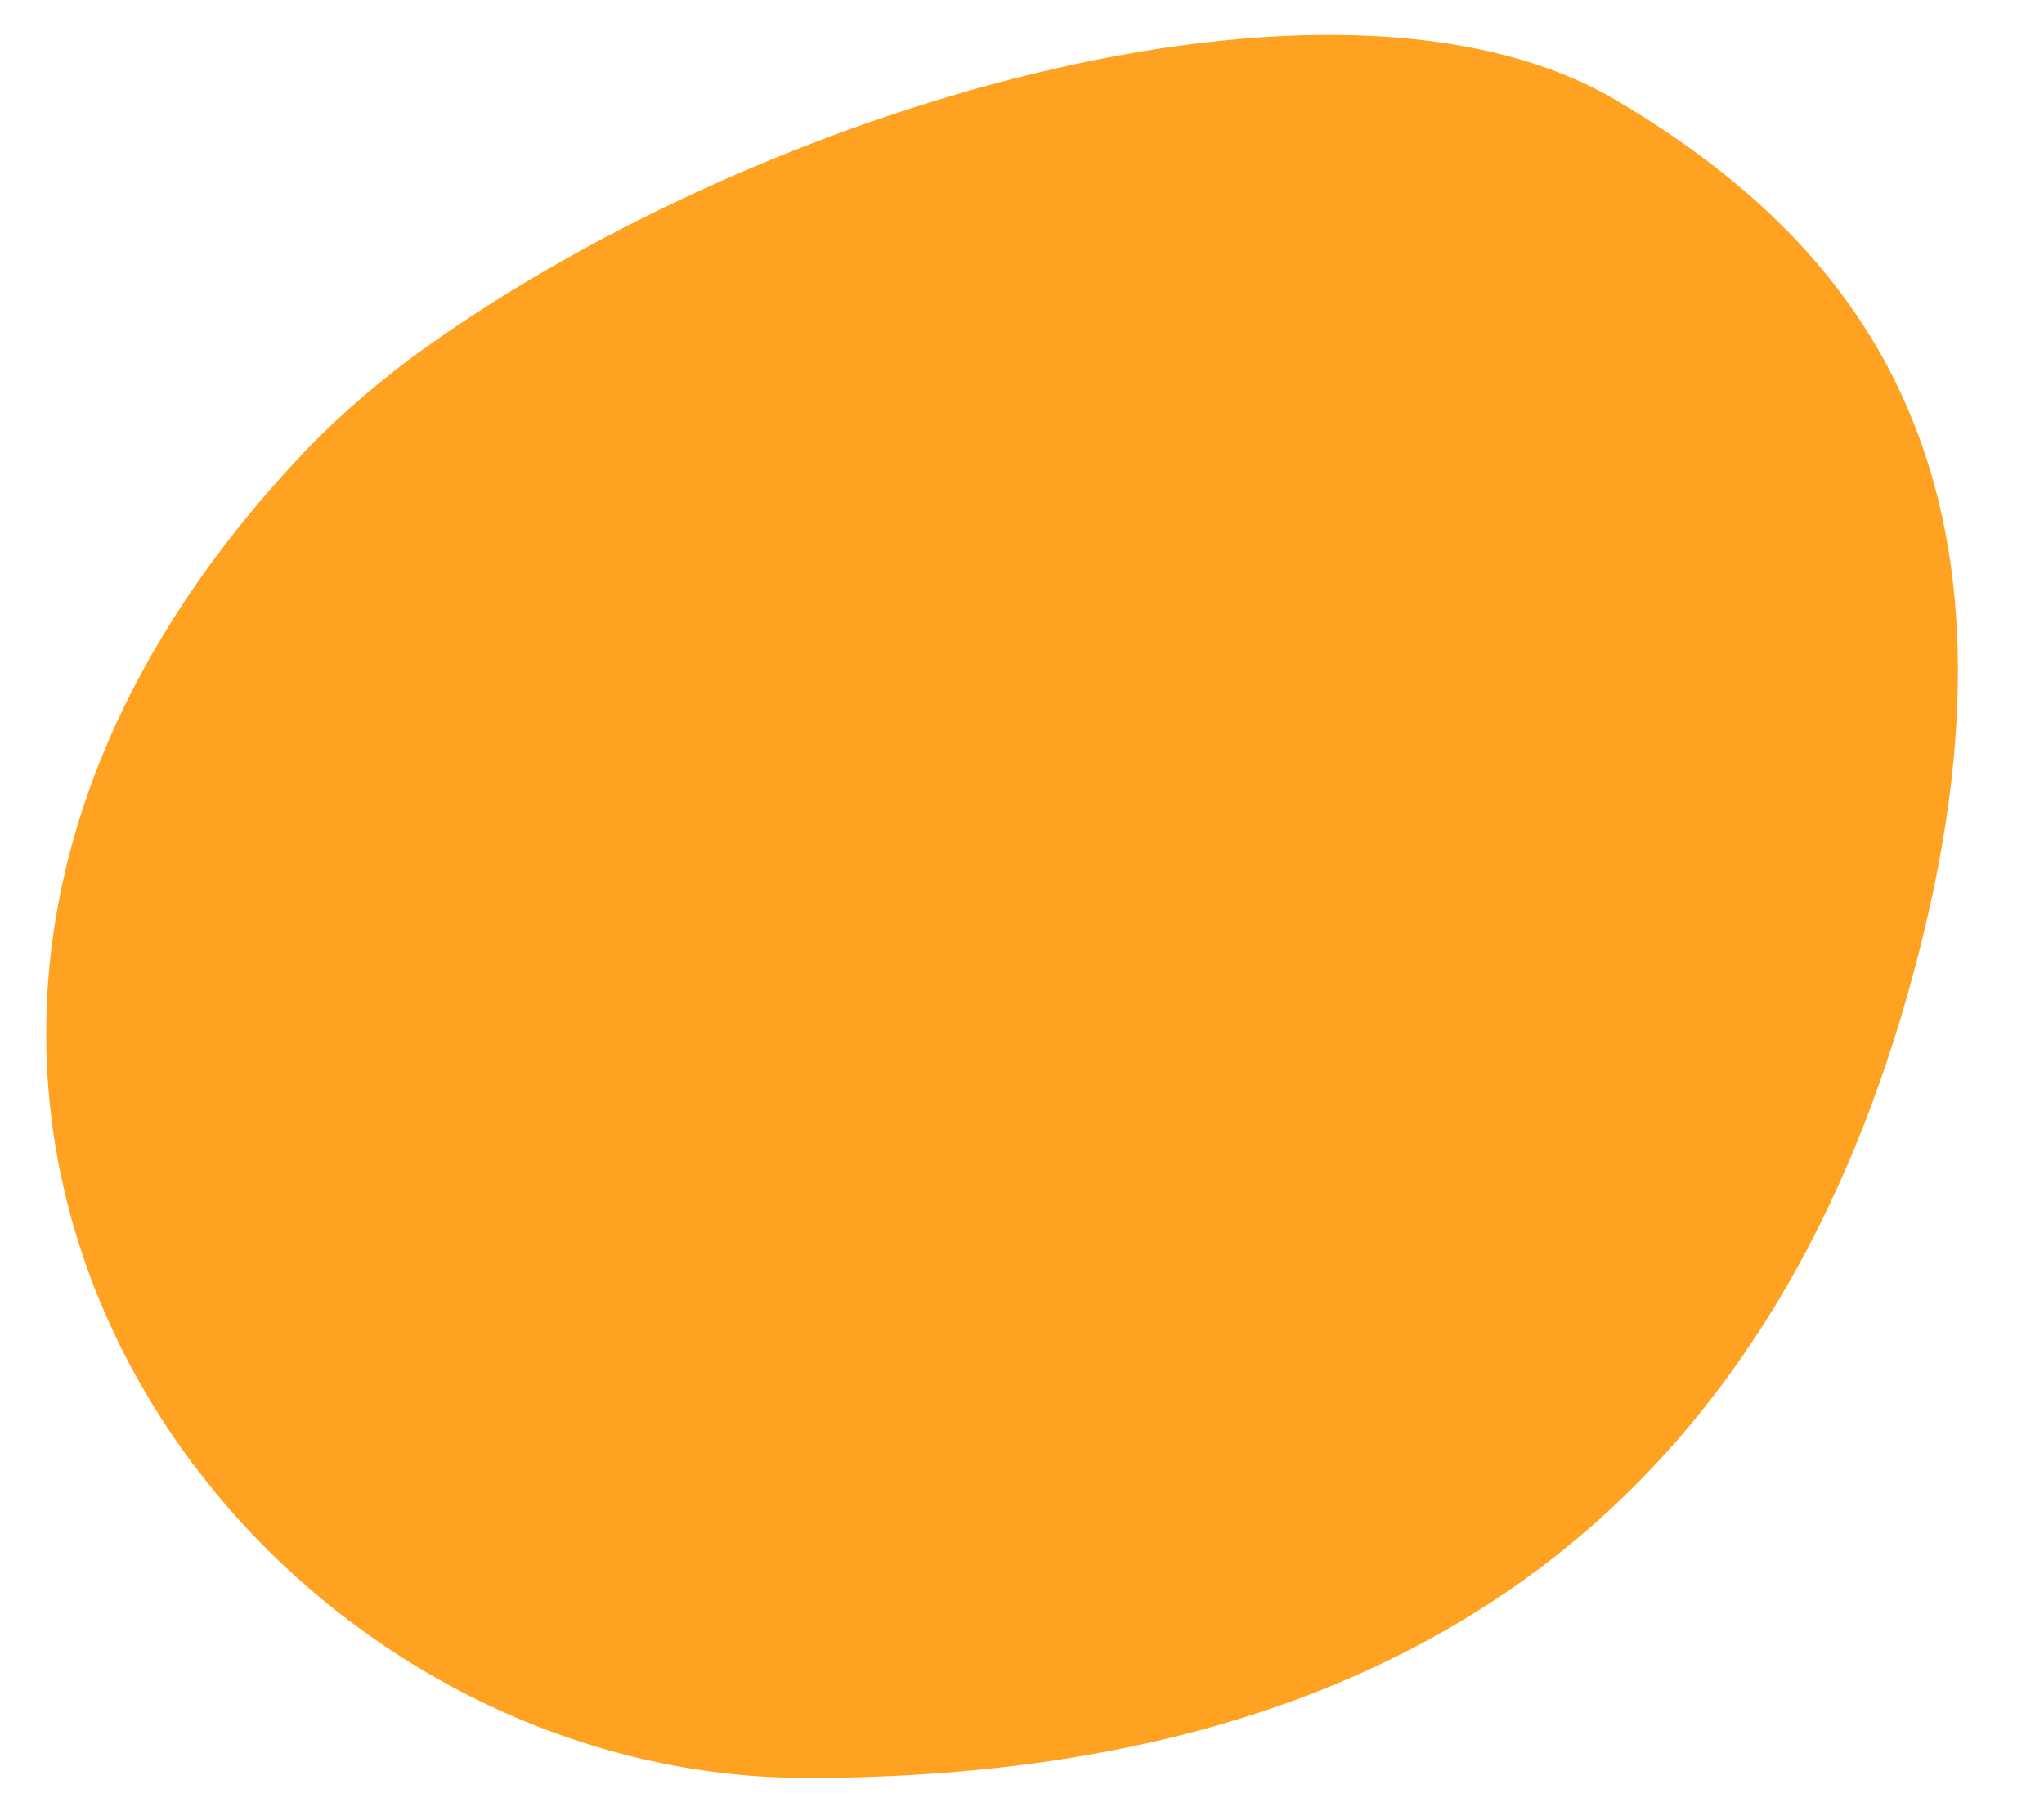
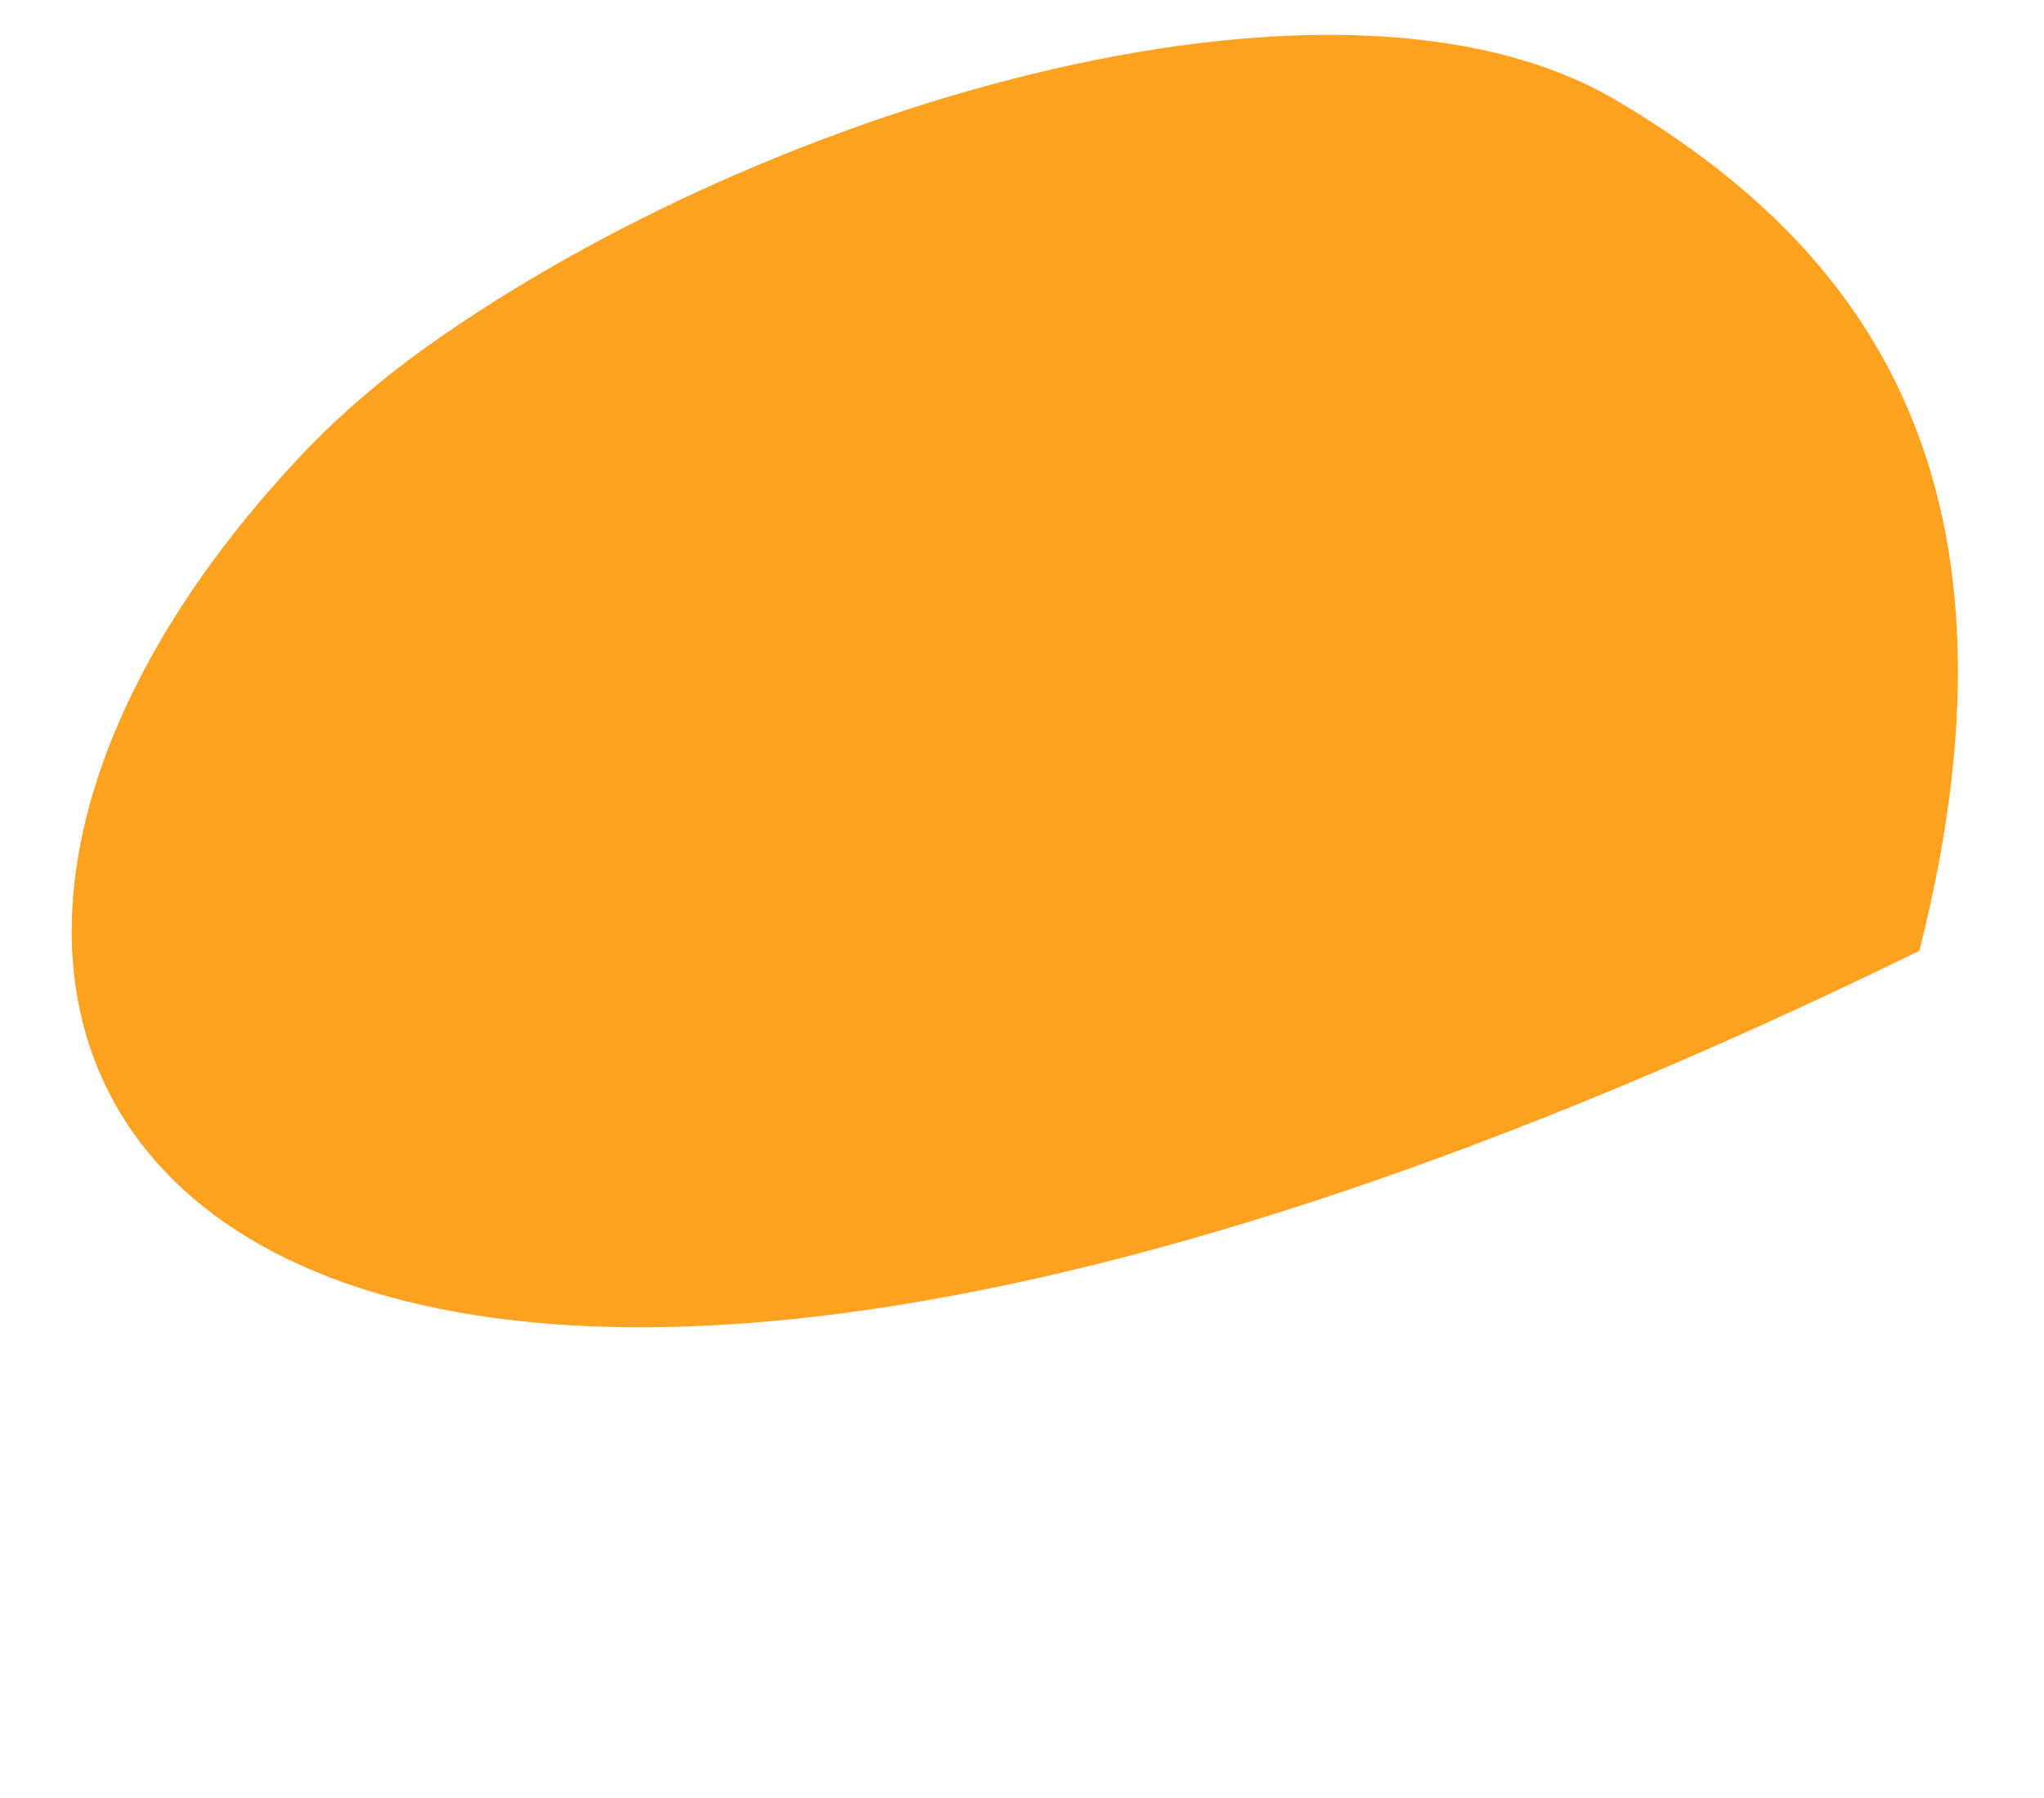
<svg xmlns="http://www.w3.org/2000/svg" version="1.1" id="Calque_2_00000106855300013981414620000012606426691573136521_" x="0px" y="0px" viewBox="0 0 206.6 181.7" style="enable-background:new 0 0 206.6 181.7;" xml:space="preserve">
  <style type="text/css">
	.st0{fill:#FFA222;}
</style>
-   <path id="Tracé_2438" class="st0" d="M29.9,46.6c3.5-3.8,7.4-7.2,11.5-10.3c34.2-25.2,93.3-43,121.9-26.2  c23.7,14,43.2,36.9,30.7,86c-12.3,48.4-44.2,83.6-112.5,83.6C23.1,179.7-27.5,108.3,29.9,46.6z" />
+   <path id="Tracé_2438" class="st0" d="M29.9,46.6c3.5-3.8,7.4-7.2,11.5-10.3c34.2-25.2,93.3-43,121.9-26.2  c23.7,14,43.2,36.9,30.7,86C23.1,179.7-27.5,108.3,29.9,46.6z" />
</svg>